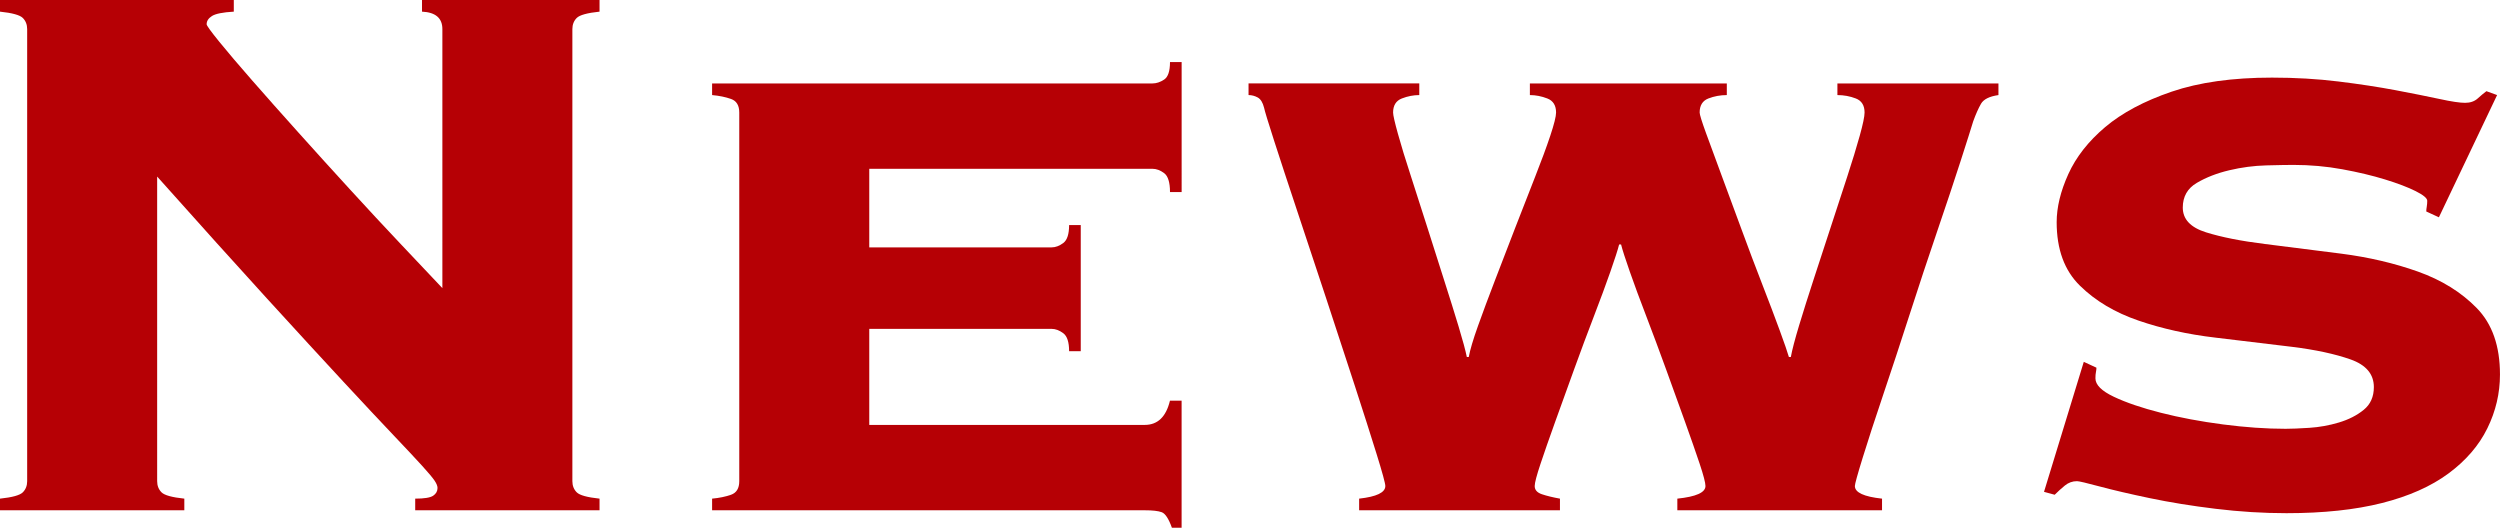
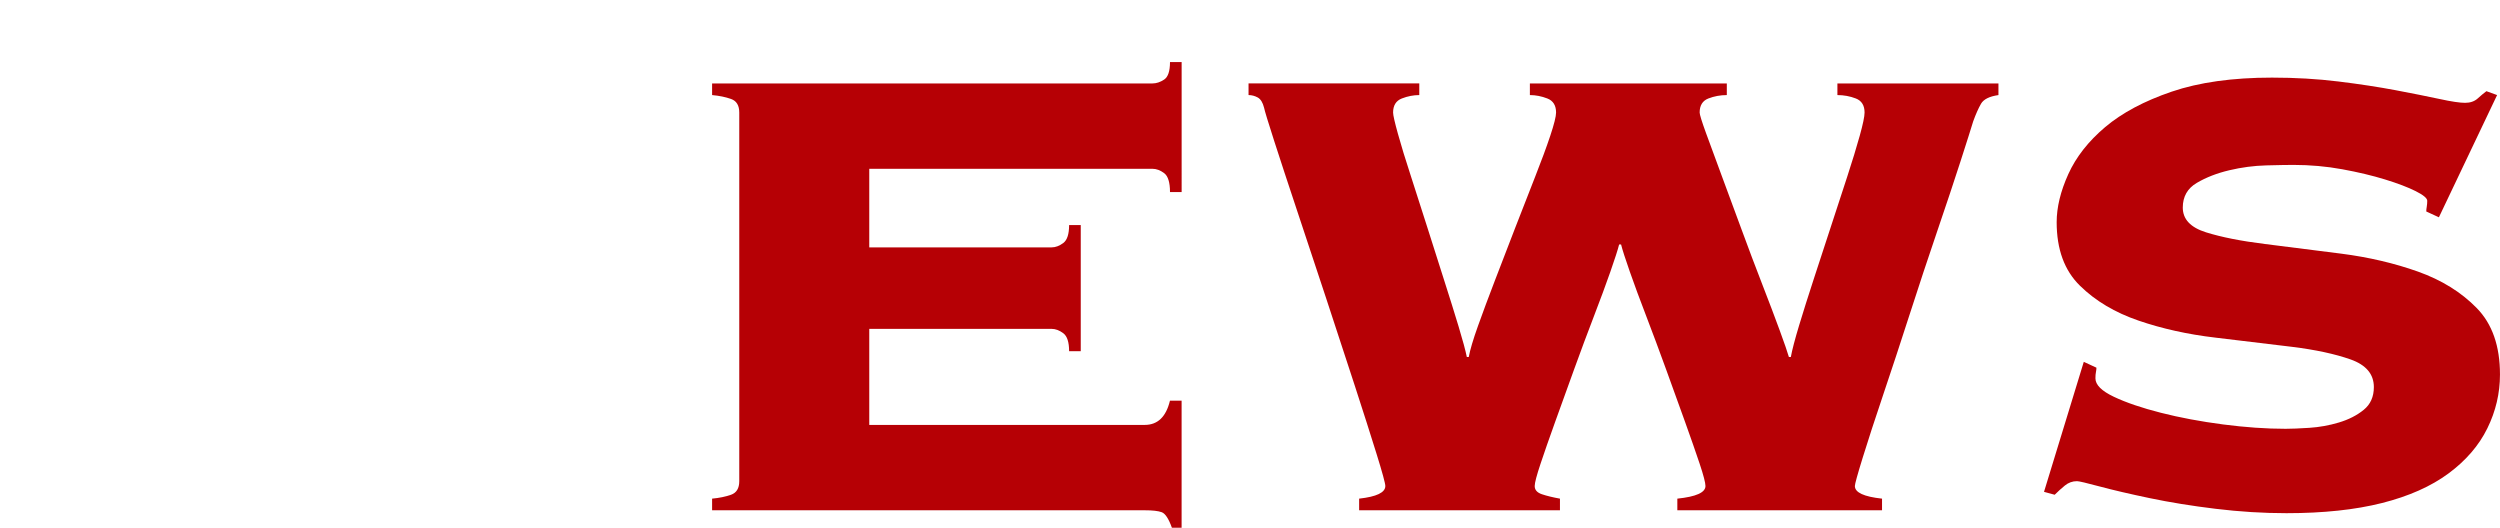
<svg xmlns="http://www.w3.org/2000/svg" id="_レイヤー_2" viewBox="0 0 77.31 16.32">
  <defs>
    <style>.cls-1{fill:#b60005;}</style>
  </defs>
  <g id="header">
    <g>
-       <path class="cls-1" d="M.84,.9c0-.14-.045-.255-.135-.345-.09-.09-.325-.155-.705-.195v-.36H7.23V.36c-.341,.02-.565,.065-.675,.135-.11,.07-.165,.155-.165,.255,0,.04,.13,.22,.39,.54,.26,.32,.6,.72,1.02,1.2s.895,1.015,1.425,1.605c.529,.59,1.064,1.18,1.604,1.77,.54,.59,1.06,1.15,1.561,1.68,.499,.53,.93,.985,1.29,1.365V.9c0-.34-.21-.52-.63-.54v-.36h5.49V.36c-.38,.04-.615,.105-.705,.195-.09,.09-.135,.206-.135,.345V14.88c0,.14,.045,.255,.135,.345,.09,.09,.325,.155,.705,.195v.36h-5.7v-.36c.28,0,.465-.03,.555-.09,.09-.06,.135-.14,.135-.24,0-.06-.03-.135-.09-.225-.06-.09-.19-.245-.39-.465-.2-.22-.495-.535-.885-.945-.39-.41-.905-.96-1.545-1.65s-1.43-1.55-2.37-2.58c-.94-1.03-2.069-2.285-3.39-3.765V14.88c0,.14,.045,.255,.135,.345,.09,.09,.325,.155,.705,.195v.36H0v-.36c.38-.04,.615-.105,.705-.195,.09-.09,.135-.205,.135-.345V.9Z" />
      <path class="cls-1" d="M35.4,13.14c.4,0,.66-.25,.78-.75h.36v3.93h-.3c-.1-.28-.205-.44-.314-.48-.11-.041-.285-.06-.525-.06h-13.38v-.36c.22-.02,.415-.06,.585-.12s.255-.2,.255-.42V3.48c0-.22-.085-.36-.255-.42-.17-.06-.365-.1-.585-.12v-.36h13.62c.12,0,.24-.04,.36-.12,.12-.08,.18-.26,.18-.54h.36V5.94h-.36c0-.3-.061-.495-.18-.585-.12-.09-.24-.135-.36-.135h-8.76v2.43h5.64c.12,0,.24-.045,.36-.135,.12-.09,.18-.274,.18-.555h.36v3.9h-.36c0-.28-.06-.465-.18-.555-.12-.09-.24-.135-.36-.135h-5.64v2.97h8.52Z" />
      <path class="cls-1" d="M43.891,2.94c-.181,0-.36,.035-.54,.105-.18,.07-.271,.215-.271,.435,0,.08,.05,.3,.15,.66,.1,.36,.229,.785,.39,1.275,.16,.491,.33,1.02,.51,1.59,.18,.57,.355,1.12,.525,1.65,.17,.53,.32,1.01,.45,1.44,.13,.43,.215,.746,.255,.945h.06c.04-.22,.135-.54,.285-.96,.15-.42,.325-.89,.525-1.41,.199-.52,.409-1.065,.63-1.635,.22-.57,.425-1.095,.615-1.575,.189-.48,.345-.9,.465-1.26s.18-.6,.18-.72c0-.22-.09-.365-.27-.435-.18-.07-.36-.105-.54-.105v-.36h6.09v.36c-.2,0-.39,.035-.57,.105-.18,.07-.27,.215-.27,.435,0,.06,.064,.27,.195,.63,.13,.36,.29,.795,.48,1.305,.189,.51,.395,1.065,.615,1.665,.22,.6,.435,1.17,.645,1.71,.21,.54,.39,1.016,.54,1.425,.15,.41,.245,.685,.285,.825h.06c.04-.22,.125-.544,.255-.975,.13-.43,.28-.905,.45-1.425,.17-.52,.345-1.055,.525-1.605,.18-.55,.35-1.069,.51-1.56,.16-.49,.29-.915,.39-1.275s.15-.6,.15-.72c0-.22-.09-.365-.27-.435-.181-.07-.371-.105-.57-.105v-.36h4.98v.36c-.28,.04-.46,.13-.54,.27-.08,.14-.16,.32-.24,.54-.061,.2-.19,.61-.39,1.23-.2,.62-.44,1.34-.72,2.16-.28,.82-.565,1.68-.855,2.58-.29,.9-.565,1.735-.825,2.505-.26,.771-.47,1.416-.63,1.935-.161,.521-.24,.81-.24,.87,0,.2,.28,.33,.84,.39v.36h-6.33v-.36c.58-.06,.87-.19,.87-.39,0-.1-.06-.33-.18-.69-.12-.36-.271-.79-.45-1.29-.18-.5-.375-1.04-.585-1.62-.21-.58-.416-1.129-.615-1.65-.2-.52-.37-.979-.51-1.38-.14-.4-.23-.68-.27-.84h-.06c-.04,.161-.13,.44-.27,.84-.14,.4-.31,.86-.51,1.38-.2,.521-.405,1.07-.615,1.65-.21,.581-.405,1.121-.585,1.62-.18,.5-.33,.93-.45,1.29-.12,.36-.181,.59-.181,.69,0,.12,.075,.205,.226,.255,.149,.05,.334,.095,.555,.135v.36h-6.21v-.36c.54-.06,.81-.19,.81-.39,0-.08-.09-.41-.27-.99-.18-.58-.405-1.285-.675-2.115-.271-.83-.565-1.729-.885-2.7-.32-.97-.62-1.875-.9-2.715-.28-.84-.515-1.555-.705-2.145-.19-.59-.295-.935-.315-1.035-.041-.16-.105-.265-.195-.315-.09-.049-.186-.075-.285-.075v-.36h5.28v.36Z" />
      <path class="cls-1" d="M64.83,11.37c0,.041-.005,.085-.015,.135-.011,.05-.016,.115-.016,.195,0,.2,.19,.39,.57,.57,.38,.18,.865,.345,1.455,.495,.59,.15,1.23,.27,1.92,.36,.69,.09,1.335,.135,1.935,.135,.18,0,.424-.01,.735-.03,.31-.02,.615-.075,.915-.165,.3-.09,.555-.22,.765-.39,.21-.17,.315-.405,.315-.705,0-.4-.24-.685-.72-.855-.48-.169-1.085-.3-1.815-.39-.73-.09-1.52-.185-2.37-.285s-1.64-.275-2.37-.525c-.73-.25-1.335-.609-1.814-1.08-.48-.47-.72-1.125-.72-1.965,0-.459,.12-.955,.36-1.485,.24-.53,.62-1.015,1.14-1.455,.52-.439,1.205-.805,2.055-1.095,.85-.29,1.885-.435,3.104-.435,.72,0,1.405,.04,2.056,.12,.649,.08,1.239,.17,1.77,.27,.53,.101,.979,.19,1.35,.27,.37,.081,.635,.12,.795,.12,.16,0,.29-.045,.39-.135,.1-.09,.189-.165,.27-.225l.33,.12-1.8,3.78-.39-.18c0-.04,.004-.09,.015-.15,.01-.06,.015-.12,.015-.18,0-.08-.12-.18-.36-.3s-.555-.24-.945-.36c-.39-.12-.83-.225-1.32-.315-.49-.09-.995-.135-1.515-.135-.18,0-.46,.005-.84,.015-.38,.01-.76,.06-1.14,.15-.381,.09-.716,.22-1.005,.39-.29,.17-.435,.425-.435,.765,0,.36,.24,.615,.72,.765,.48,.15,1.085,.27,1.815,.36,.729,.09,1.52,.19,2.37,.3,.85,.11,1.64,.295,2.37,.555,.729,.26,1.335,.635,1.814,1.125,.48,.49,.72,1.175,.72,2.055,0,.581-.13,1.136-.39,1.665-.26,.53-.66,.995-1.2,1.395-.54,.4-1.225,.705-2.055,.915s-1.815,.315-2.955,.315c-.72,0-1.45-.045-2.19-.135s-1.42-.2-2.04-.33c-.62-.13-1.135-.25-1.545-.36-.41-.11-.645-.165-.705-.165-.14,0-.265,.045-.375,.135-.11,.09-.215,.185-.315,.285l-.33-.09,1.23-4.02,.39,.18Z" />
    </g>
  </g>
</svg>